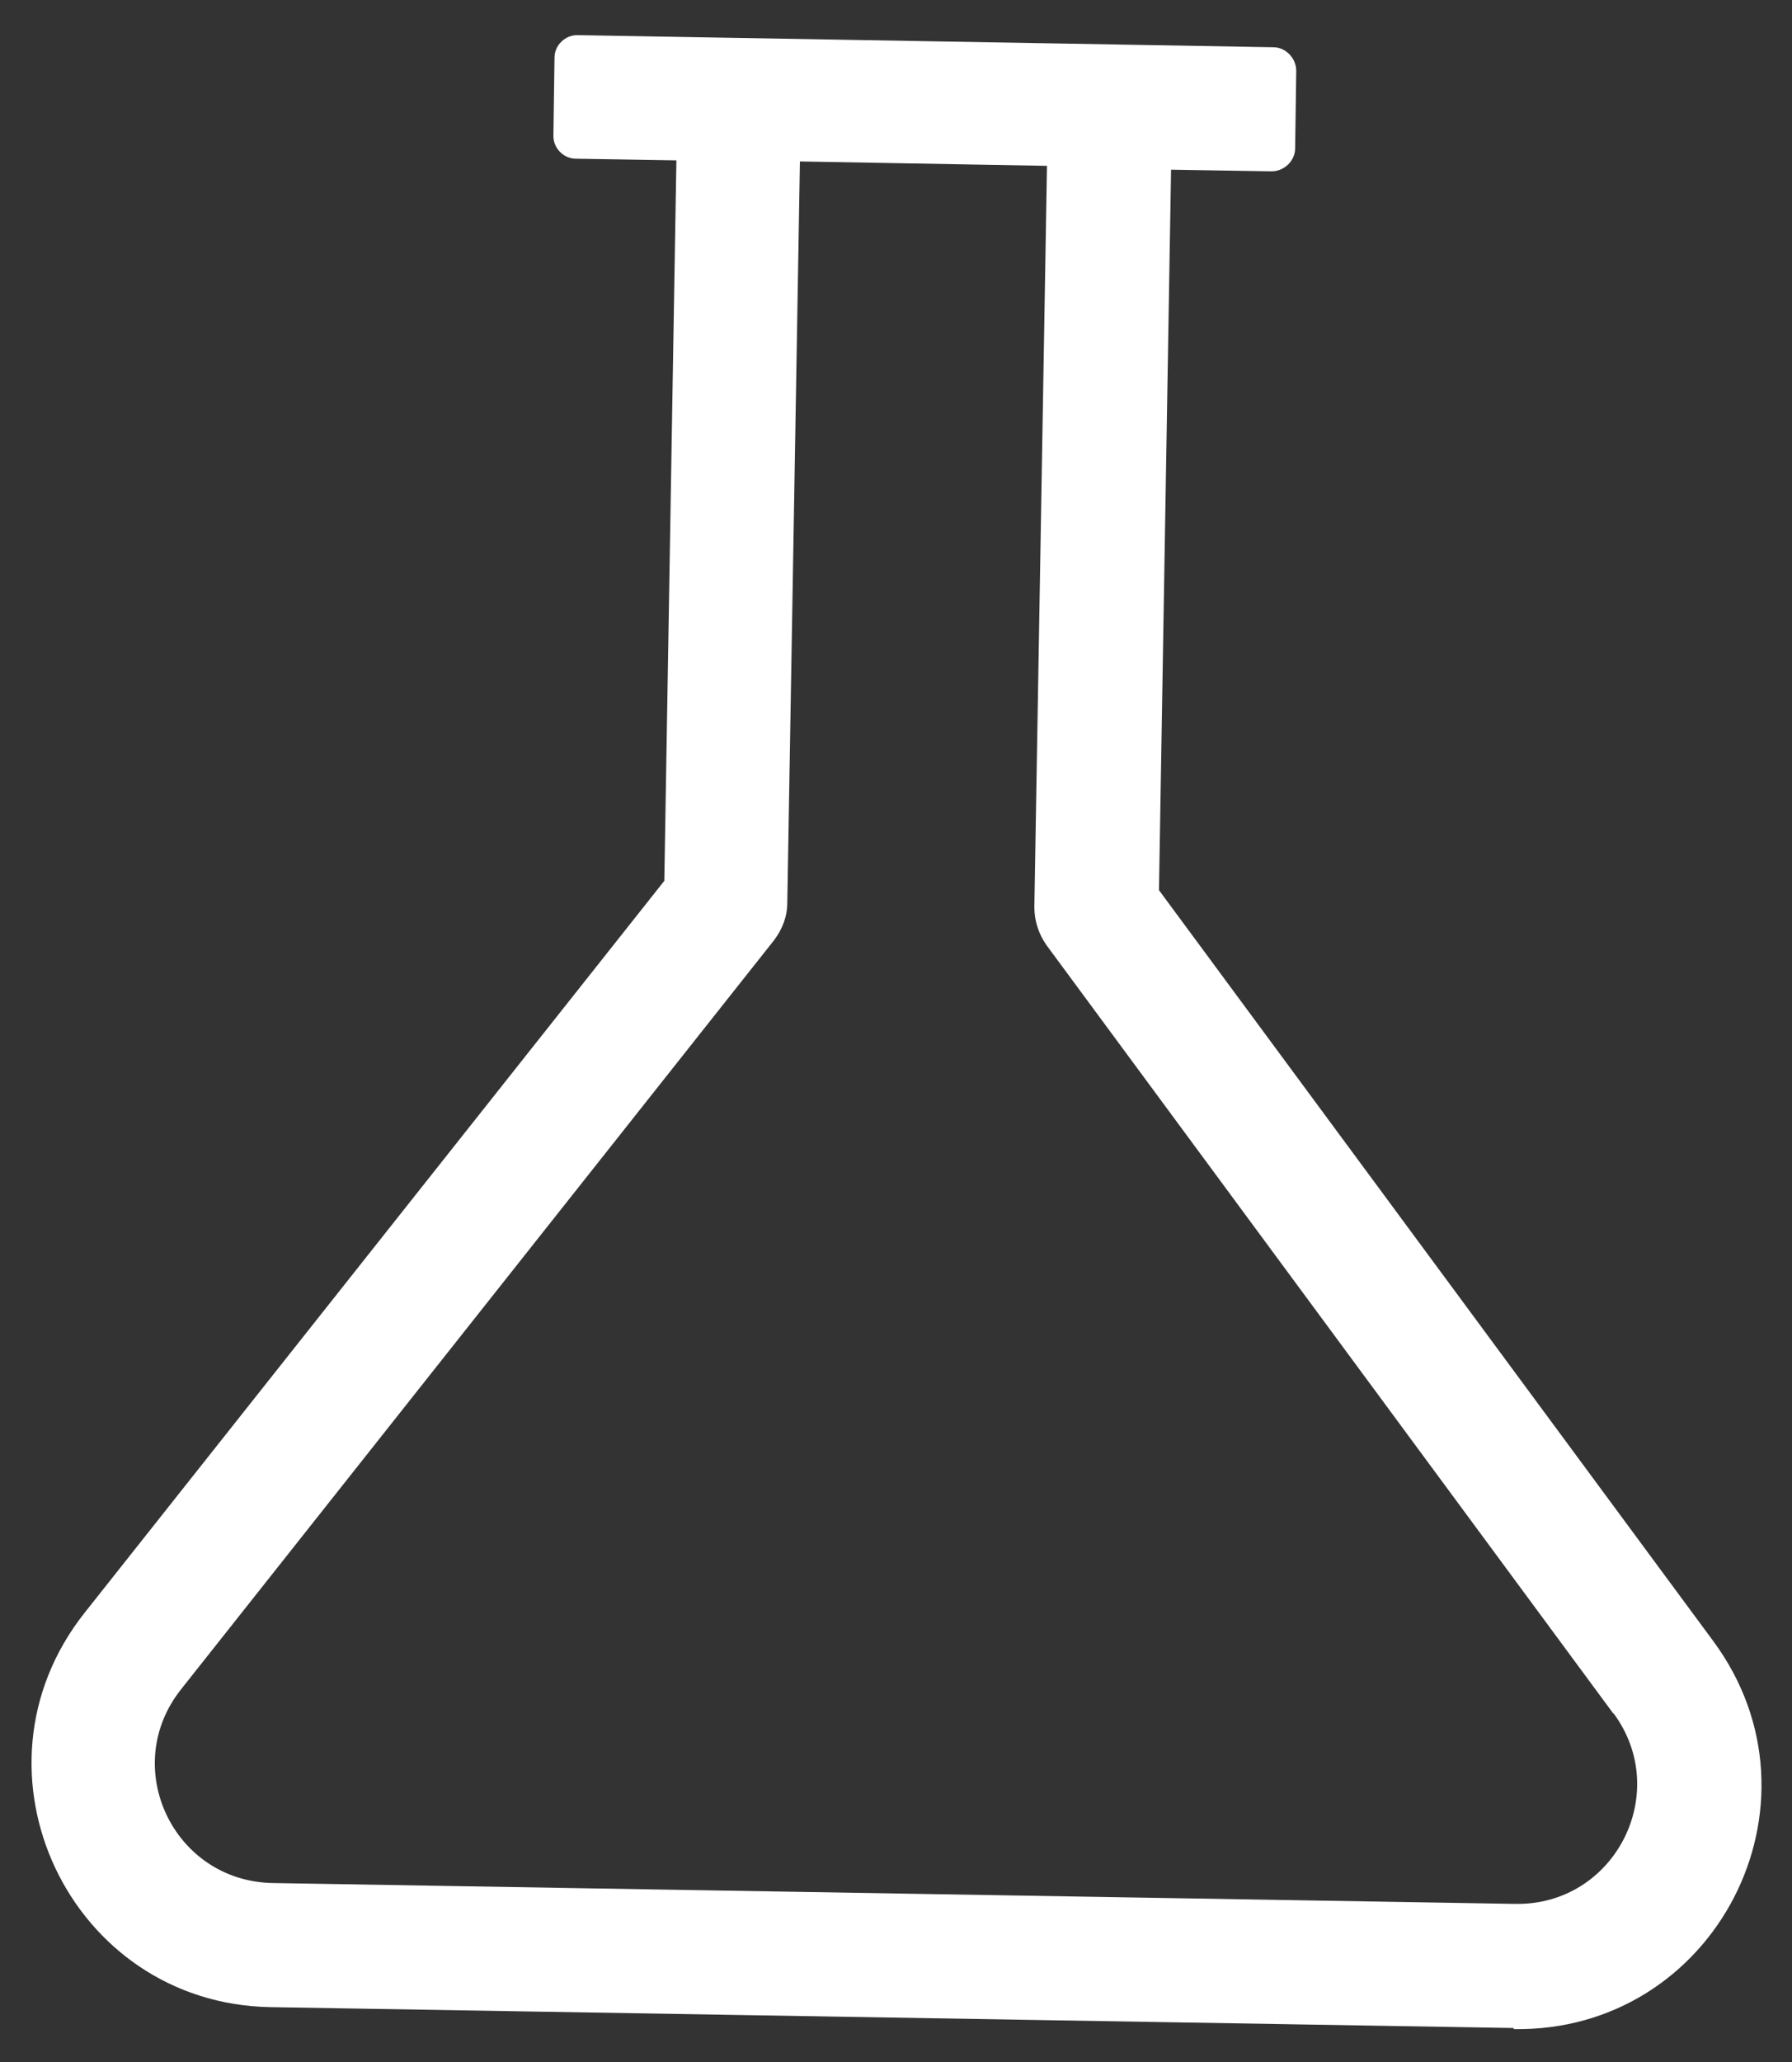
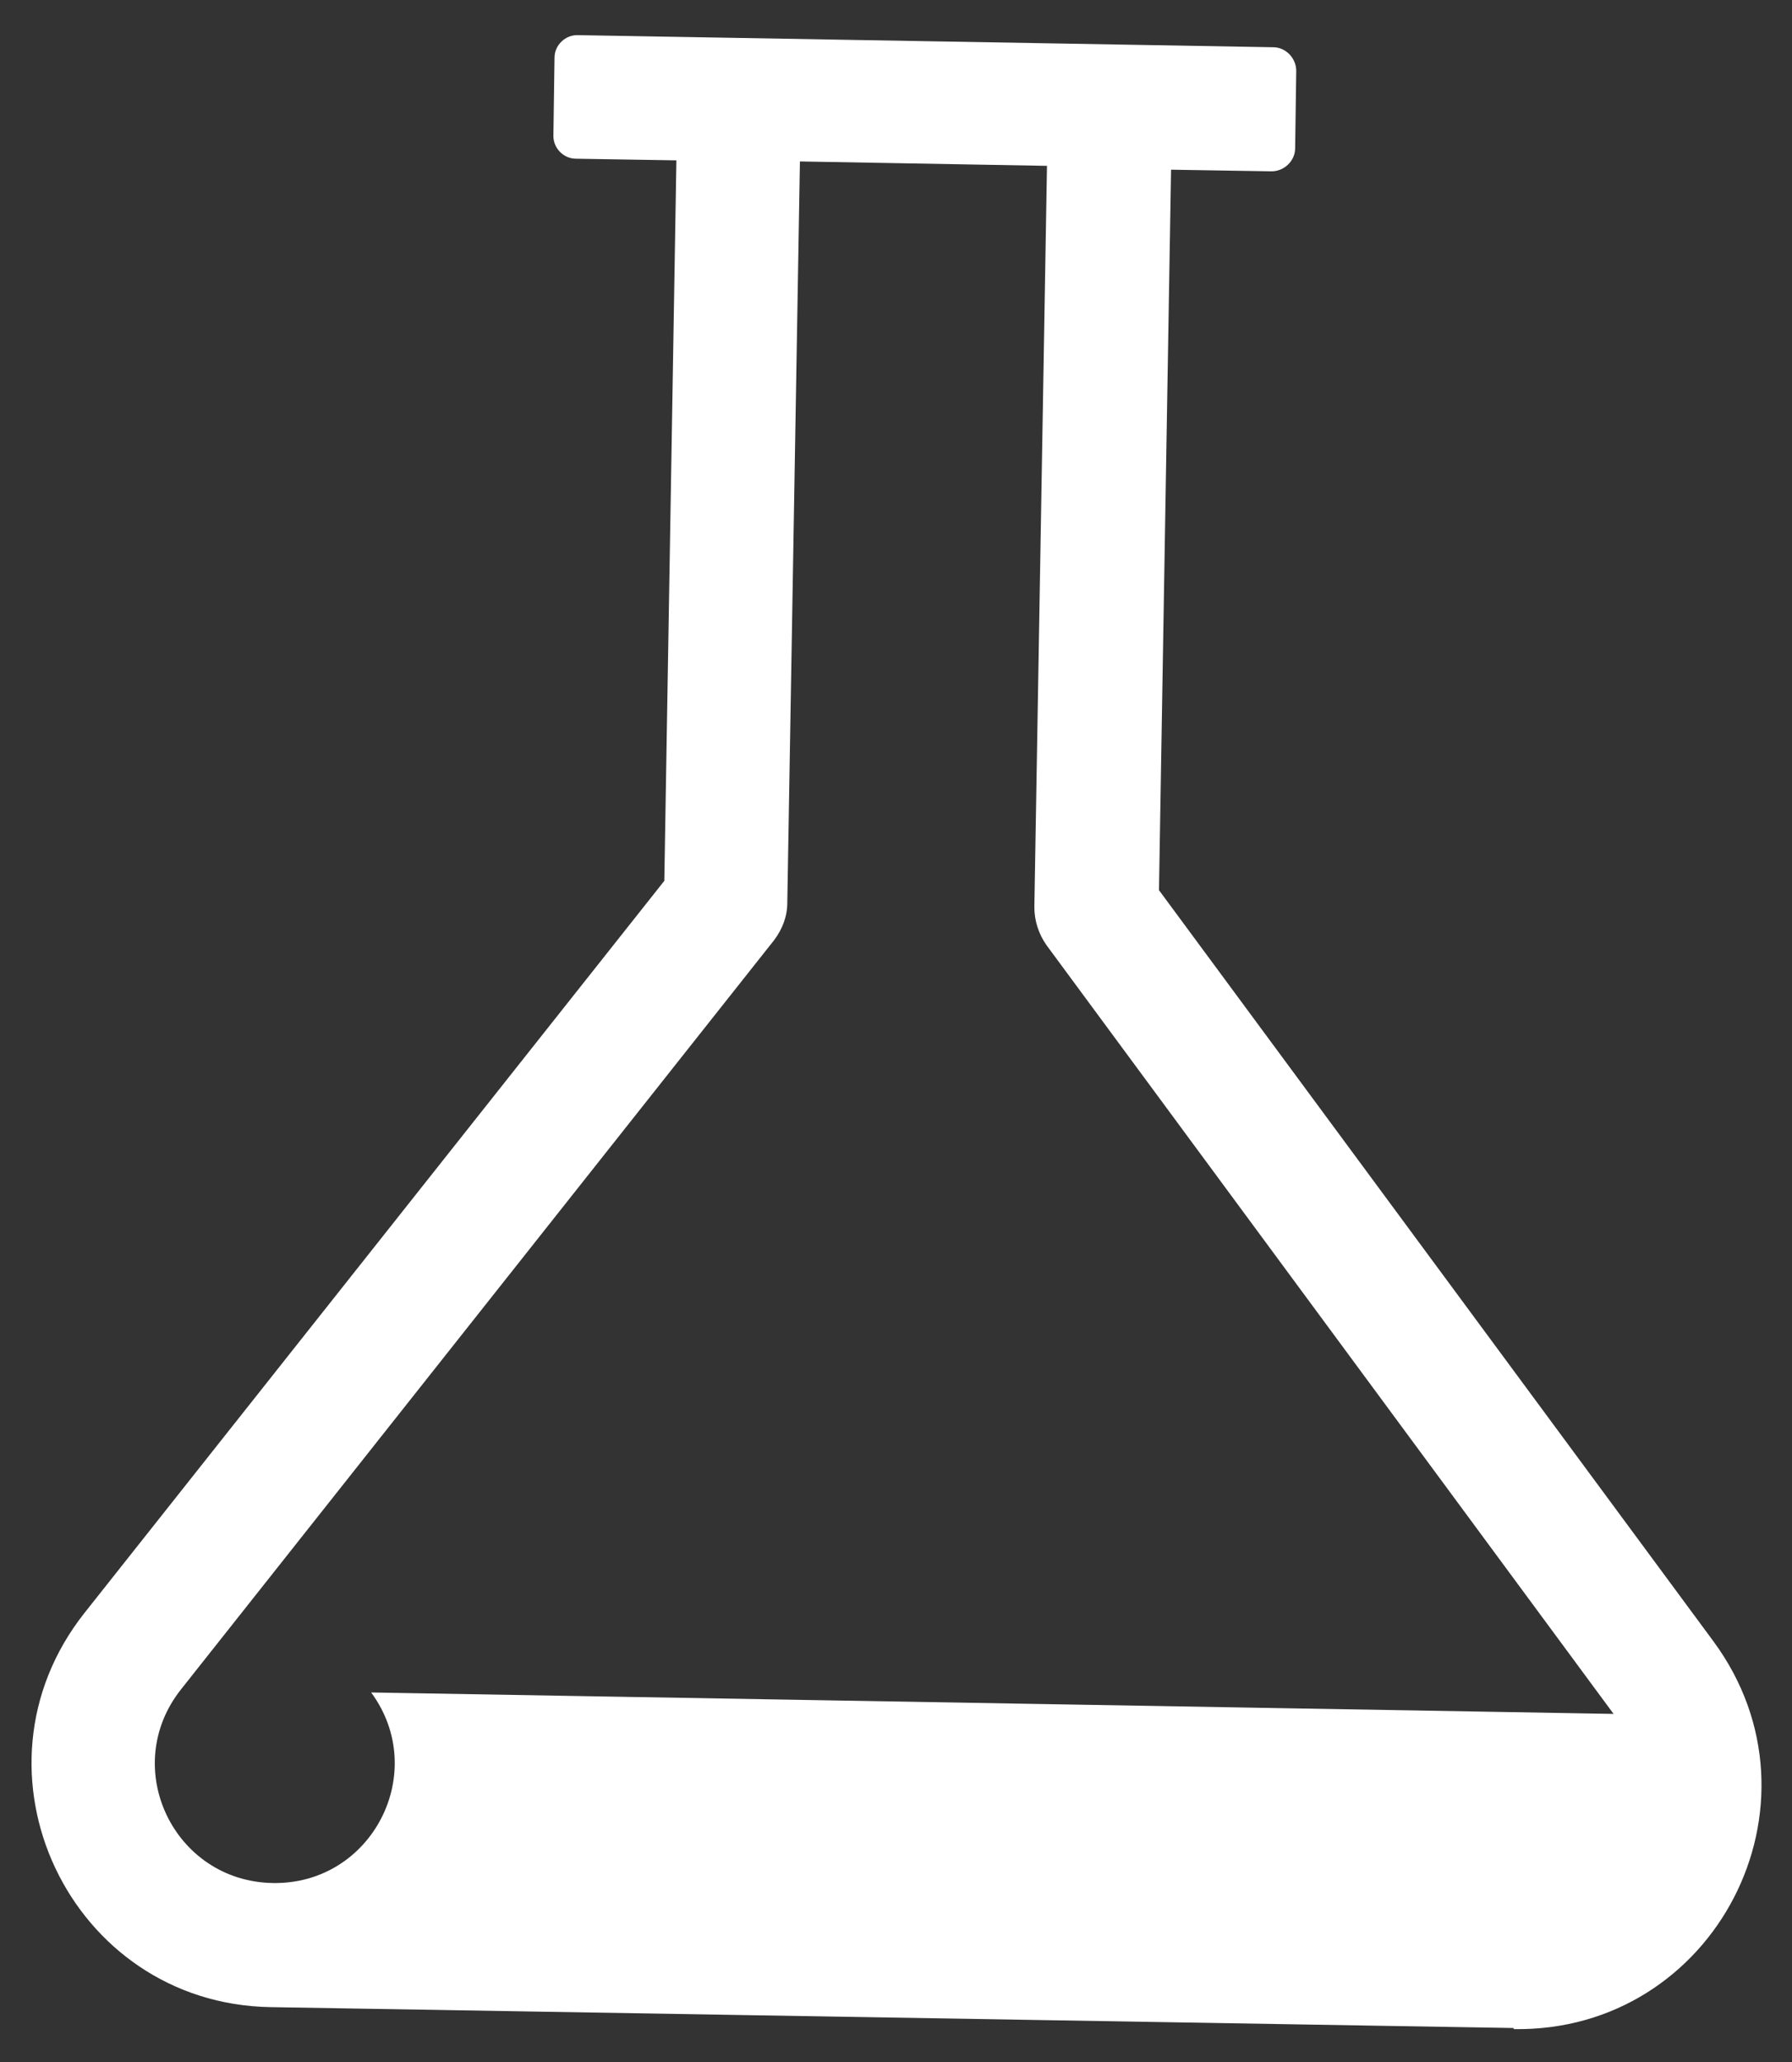
<svg xmlns="http://www.w3.org/2000/svg" id="a" width="32.64" height="37.55" viewBox="0 0 32.64 37.55">
  <rect x="0" y="0" width="32.64" height="37.55" fill="#333333" stroke="none" />
  <defs>
    <style>.b{fill:#fff;}</style>
  </defs>
-   <path class="b" d="M27.56,36.93l-22.63-.38c-3.66-.06-5.67-4.3-3.39-7.18l10.56-13.33.22-13.12-1.83-.03c-.23,0-.42-.2-.41-.43l.02-1.41c0-.23.2-.42.43-.41l12.66.22c.23,0,.42.2.42.43l-.02,1.41c0,.23-.2.42-.43.42l-1.83-.03-.22,13.12,10.1,13.68c2.18,2.96.03,7.12-3.64,7.06v-.02ZM29.39,31.21l-10.33-14c-.14-.2-.22-.44-.22-.69l.23-13.5-4.5-.08-.23,13.5c0,.25-.09.48-.24.68L3.3,30.76c-1.13,1.42-.14,3.5,1.67,3.53l22.63.38c1.81.03,2.86-2.02,1.79-3.47h0Z" />
+   <path class="b" d="M27.56,36.93l-22.63-.38c-3.66-.06-5.67-4.3-3.39-7.18l10.56-13.33.22-13.12-1.83-.03c-.23,0-.42-.2-.41-.43l.02-1.41c0-.23.2-.42.43-.41l12.66.22c.23,0,.42.2.42.43l-.02,1.41c0,.23-.2.42-.43.42l-1.83-.03-.22,13.12,10.1,13.68c2.18,2.96.03,7.12-3.64,7.06v-.02ZM29.39,31.21l-10.33-14c-.14-.2-.22-.44-.22-.69l.23-13.5-4.5-.08-.23,13.5c0,.25-.09.48-.24.68L3.3,30.76c-1.13,1.42-.14,3.5,1.67,3.53c1.81.03,2.86-2.02,1.79-3.47h0Z" />
</svg>